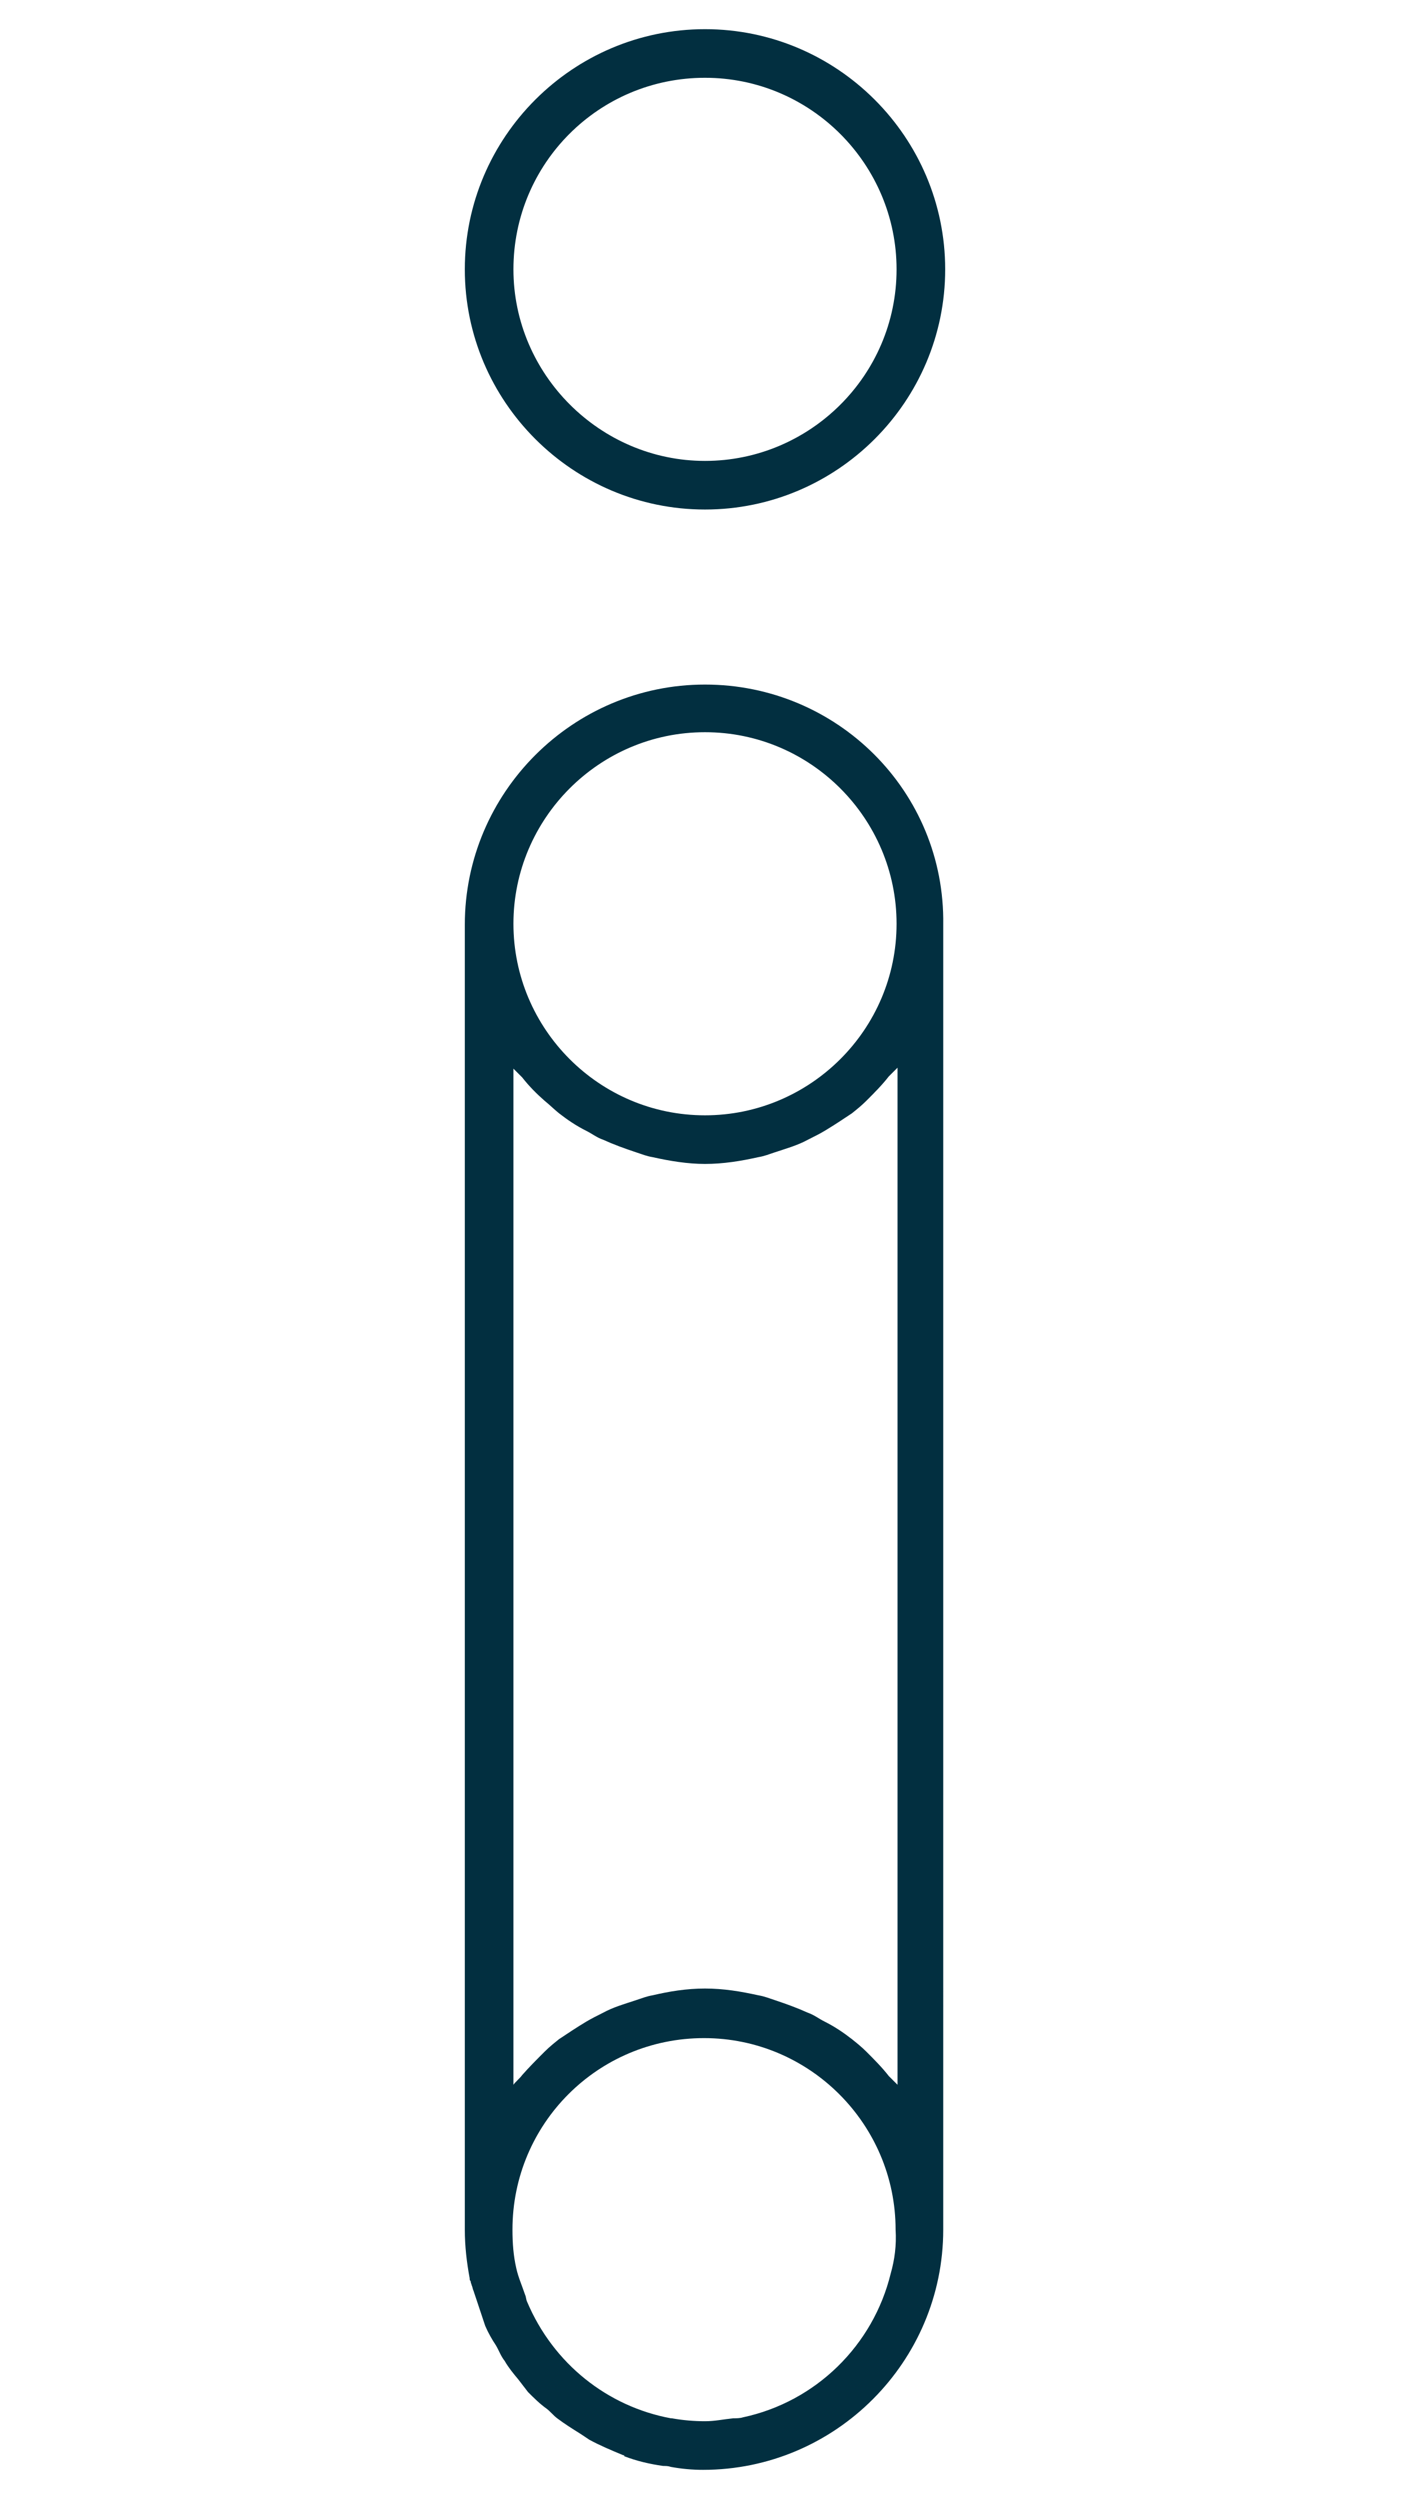
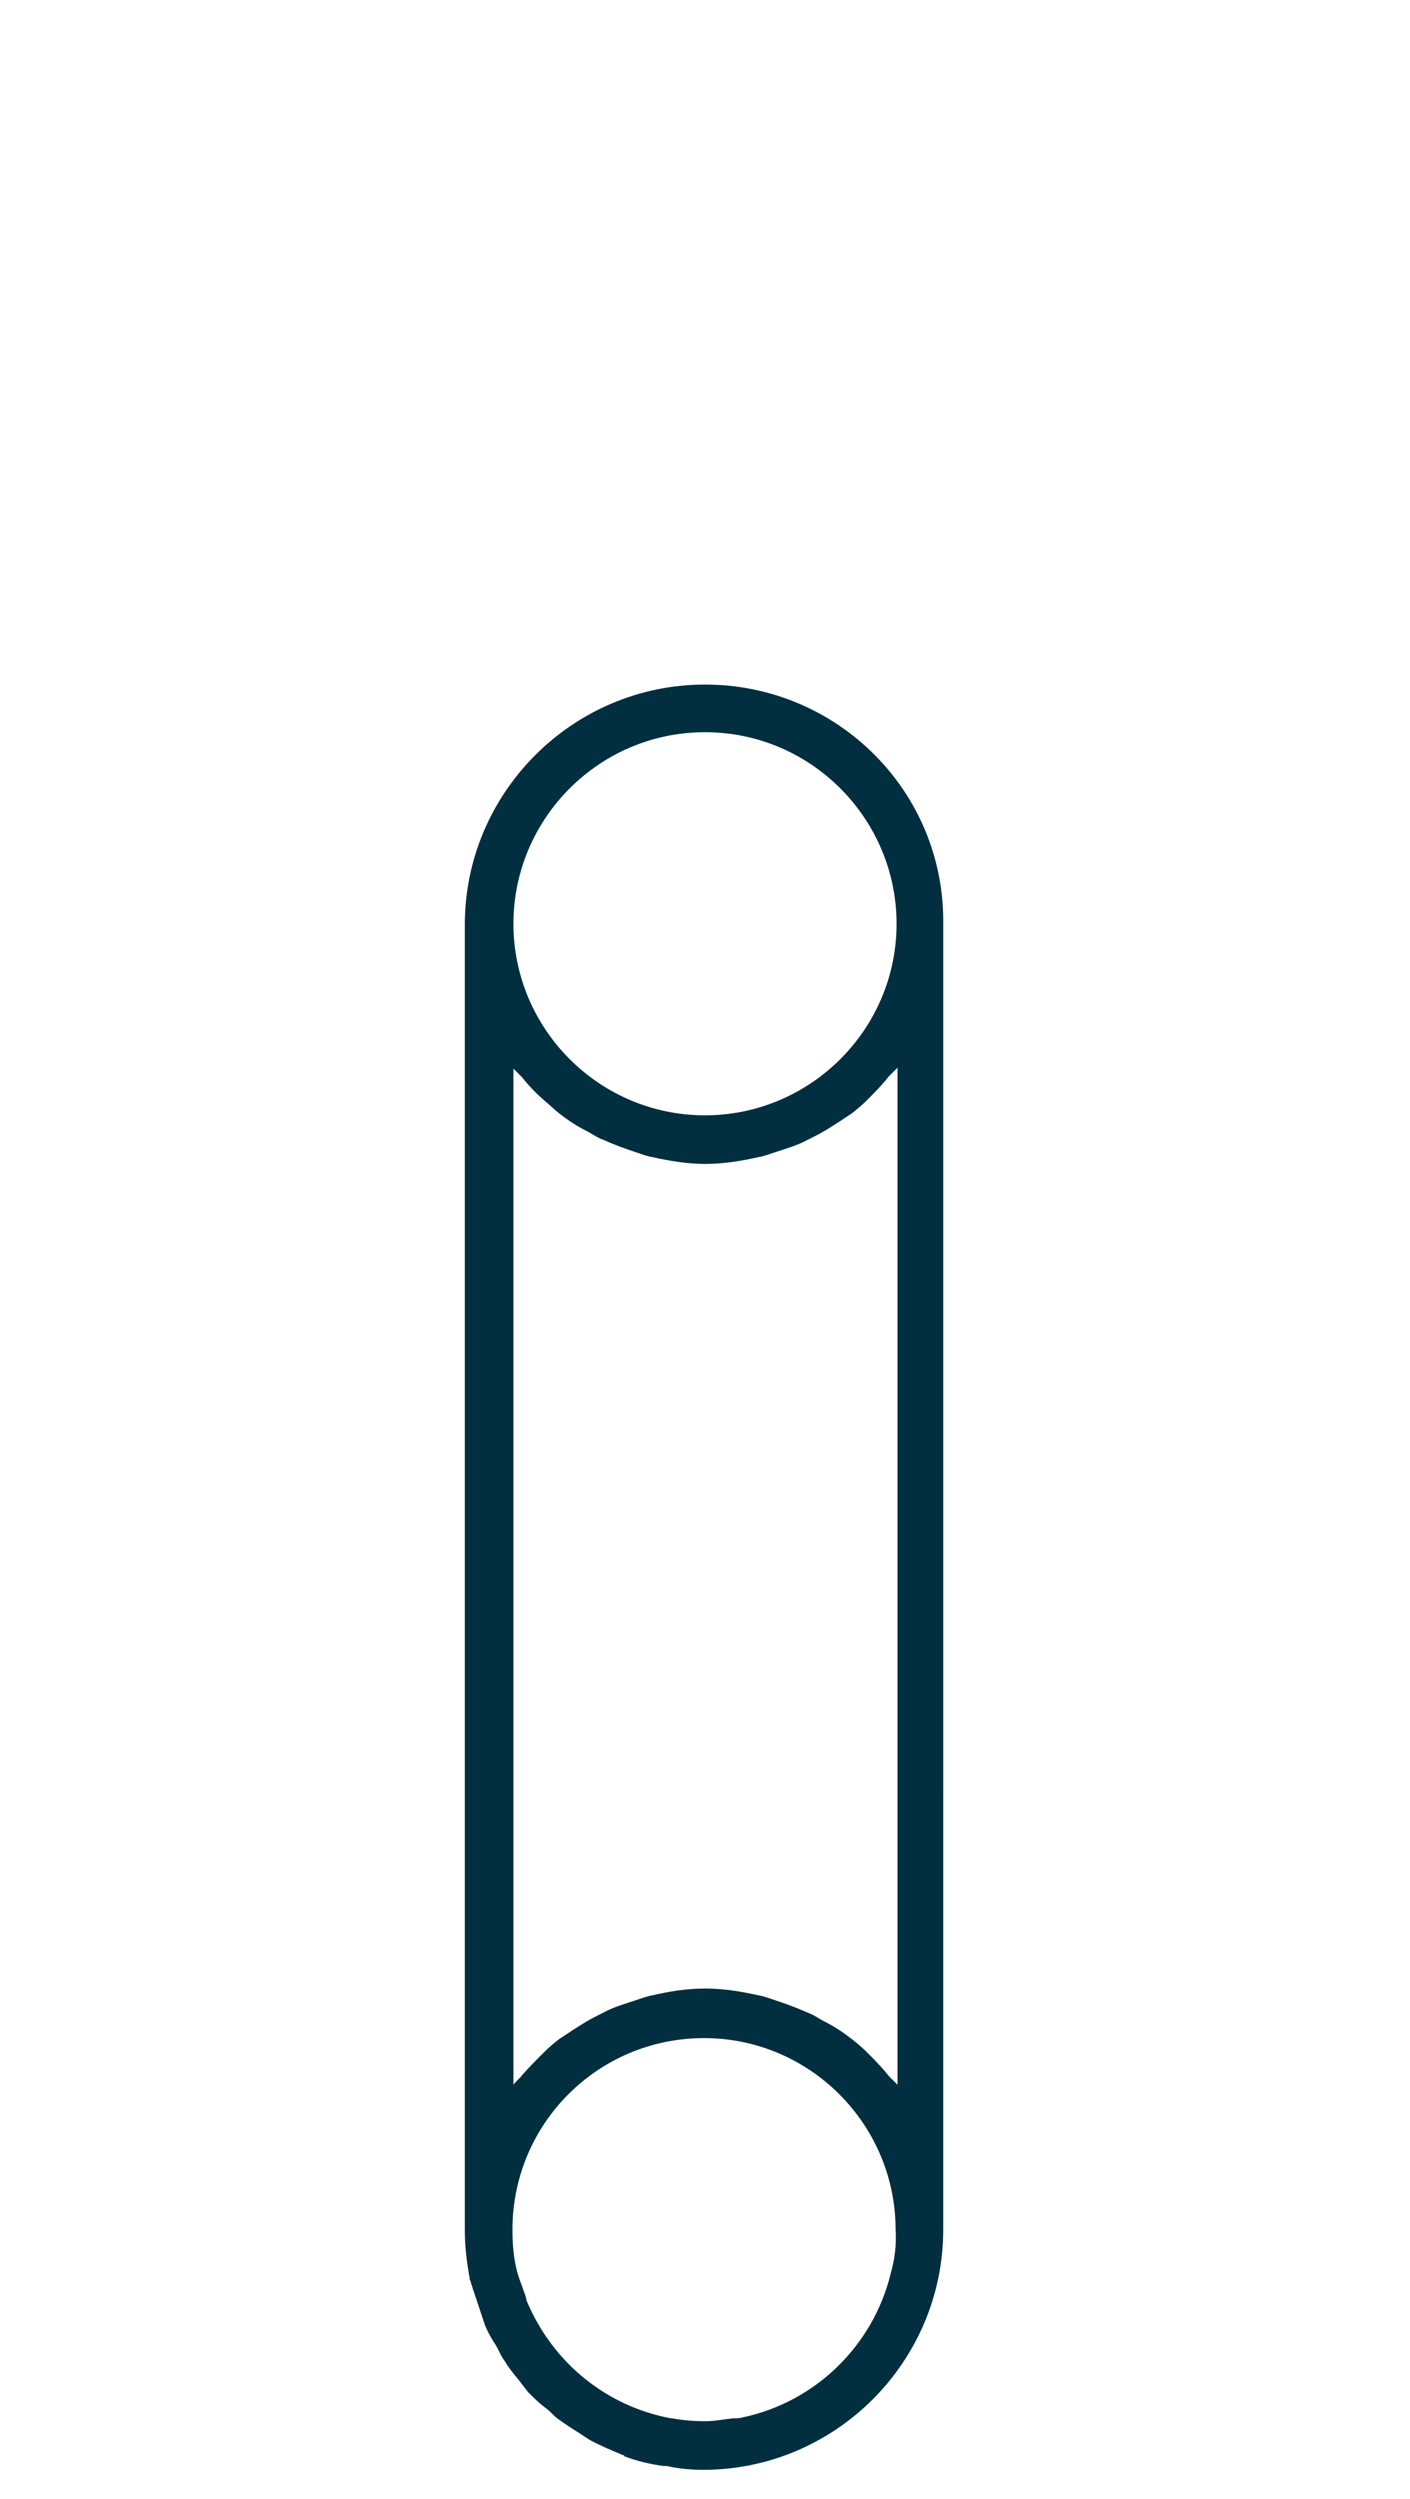
<svg xmlns="http://www.w3.org/2000/svg" version="1.1" id="Calque_2" x="0px" y="0px" viewBox="0 0 145 257" style="enable-background:new 0 0 145 257;" xml:space="preserve">
  <style type="text/css">
	.st0{fill:#022F40;}
</style>
  <g>
-     <path class="st0" d="M72.5,52.4c13.6,0,24.7-11.1,24.7-24.7C97.2,14.1,86.1,3,72.5,3S47.8,14.1,47.8,27.7   C47.8,41.3,58.9,52.4,72.5,52.4z M72.5,8c10.9,0,19.7,8.9,19.7,19.7c0,10.9-8.9,19.7-19.7,19.7s-19.7-8.9-19.7-19.7   C52.8,16.8,61.6,8,72.5,8z" />
    <path class="st0" d="M72.5,70.4L72.5,70.4C72.5,70.4,72.5,70.4,72.5,70.4C72.5,70.4,72.5,70.4,72.5,70.4   C72.5,70.4,72.5,70.4,72.5,70.4c-13.6,0-24.7,11.1-24.7,24.7v134.2c0,1.7,0.2,3.4,0.5,5c0,0,0,0,0,0.1c0,0,0,0.1,0.1,0.2   c0,0.2,0.1,0.3,0.1,0.4c0.1,0.2,0.1,0.4,0.2,0.6c0,0,0,0,0,0c0,0,0,0,0,0c0.2,0.6,0.4,1.2,0.6,1.8c0.2,0.6,0.4,1.2,0.6,1.8   c0.3,0.7,0.7,1.4,1.1,2c0.3,0.5,0.5,1.1,0.9,1.6c0.4,0.7,0.9,1.3,1.4,1.9c0.3,0.4,0.7,0.9,1,1.3c0.6,0.6,1.2,1.2,1.9,1.7   c0.4,0.3,0.7,0.7,1.1,1c0.8,0.6,1.6,1.1,2.4,1.6c0.3,0.2,0.6,0.4,0.9,0.6c1.1,0.6,2.3,1.1,3.5,1.6c0.1,0,0.1,0,0.1,0.1   c1.3,0.5,2.6,0.8,4,1c0.3,0,0.5,0,0.8,0.1c1.1,0.2,2.2,0.3,3.3,0.3c0,0,0,0,0,0c0,0,0,0,0,0c0,0,0,0,0,0c0,0,0,0,0,0c0,0,0,0,0,0   c0,0,0,0,0,0c0,0,0,0,0,0c0,0,0,0,0,0c13.6,0,24.7-11.1,24.7-24.7V95.1C97.2,81.4,86.1,70.4,72.5,70.4z M72.5,75.3   c10.9,0,19.7,8.9,19.7,19.7c0,10.9-8.9,19.7-19.7,19.7c-10.9,0-19.7-8.9-19.7-19.7C52.8,84.2,61.6,75.3,72.5,75.3z M52.8,214.4   V109.9c0.3,0.3,0.6,0.6,0.9,0.9c0.7,0.9,1.5,1.7,2.3,2.4c0.5,0.4,1,0.9,1.5,1.3c0.9,0.7,1.8,1.3,2.8,1.8c0.6,0.3,1.1,0.7,1.7,0.9   c1.1,0.5,2.2,0.9,3.4,1.3c0.6,0.2,1.1,0.4,1.7,0.5c1.8,0.4,3.6,0.7,5.4,0.7c1.9,0,3.7-0.3,5.5-0.7c0.6-0.1,1.1-0.3,1.7-0.5   c1.2-0.4,2.3-0.7,3.4-1.3c0.6-0.3,1.2-0.6,1.7-0.9c1-0.6,1.9-1.2,2.8-1.8c0.5-0.4,1-0.8,1.5-1.3c0.8-0.8,1.6-1.6,2.3-2.5   c0.3-0.3,0.6-0.6,0.9-0.9v104.6c-0.3-0.3-0.6-0.6-0.9-0.9c-0.7-0.9-1.5-1.7-2.3-2.5c-0.5-0.5-1-0.9-1.5-1.3   c-0.9-0.7-1.8-1.3-2.8-1.8c-0.6-0.3-1.1-0.7-1.7-0.9c-1.1-0.5-2.2-0.9-3.4-1.3c-0.6-0.2-1.1-0.4-1.7-0.5c-1.8-0.4-3.6-0.7-5.5-0.7   c-1.9,0-3.7,0.3-5.4,0.7c-0.6,0.1-1.1,0.3-1.7,0.5c-1.2,0.4-2.3,0.7-3.4,1.3c-0.6,0.3-1.2,0.6-1.7,0.9c-1,0.6-1.9,1.2-2.8,1.8   c-0.5,0.4-1,0.8-1.5,1.3c-0.8,0.8-1.6,1.6-2.3,2.4C53.4,213.8,53,214.1,52.8,214.4z M91.6,233.8c-1.8,7.4-7.7,13.2-15.2,14.8   c-0.3,0.1-0.7,0.1-1,0.1c-1,0.1-1.9,0.3-2.9,0.3c-1.1,0-2.3-0.1-3.4-0.3c0,0,0,0-0.1,0c-6.5-1.2-12.1-5.6-14.8-12   c-0.1-0.2-0.1-0.5-0.2-0.7c-0.3-0.9-0.7-1.8-0.9-2.7c-0.3-1.3-0.4-2.6-0.4-4c0-10.9,8.8-19.7,19.7-19.7c10.9,0,19.7,8.9,19.7,19.7   C92.2,230.9,92,232.4,91.6,233.8z" />
  </g>
</svg>